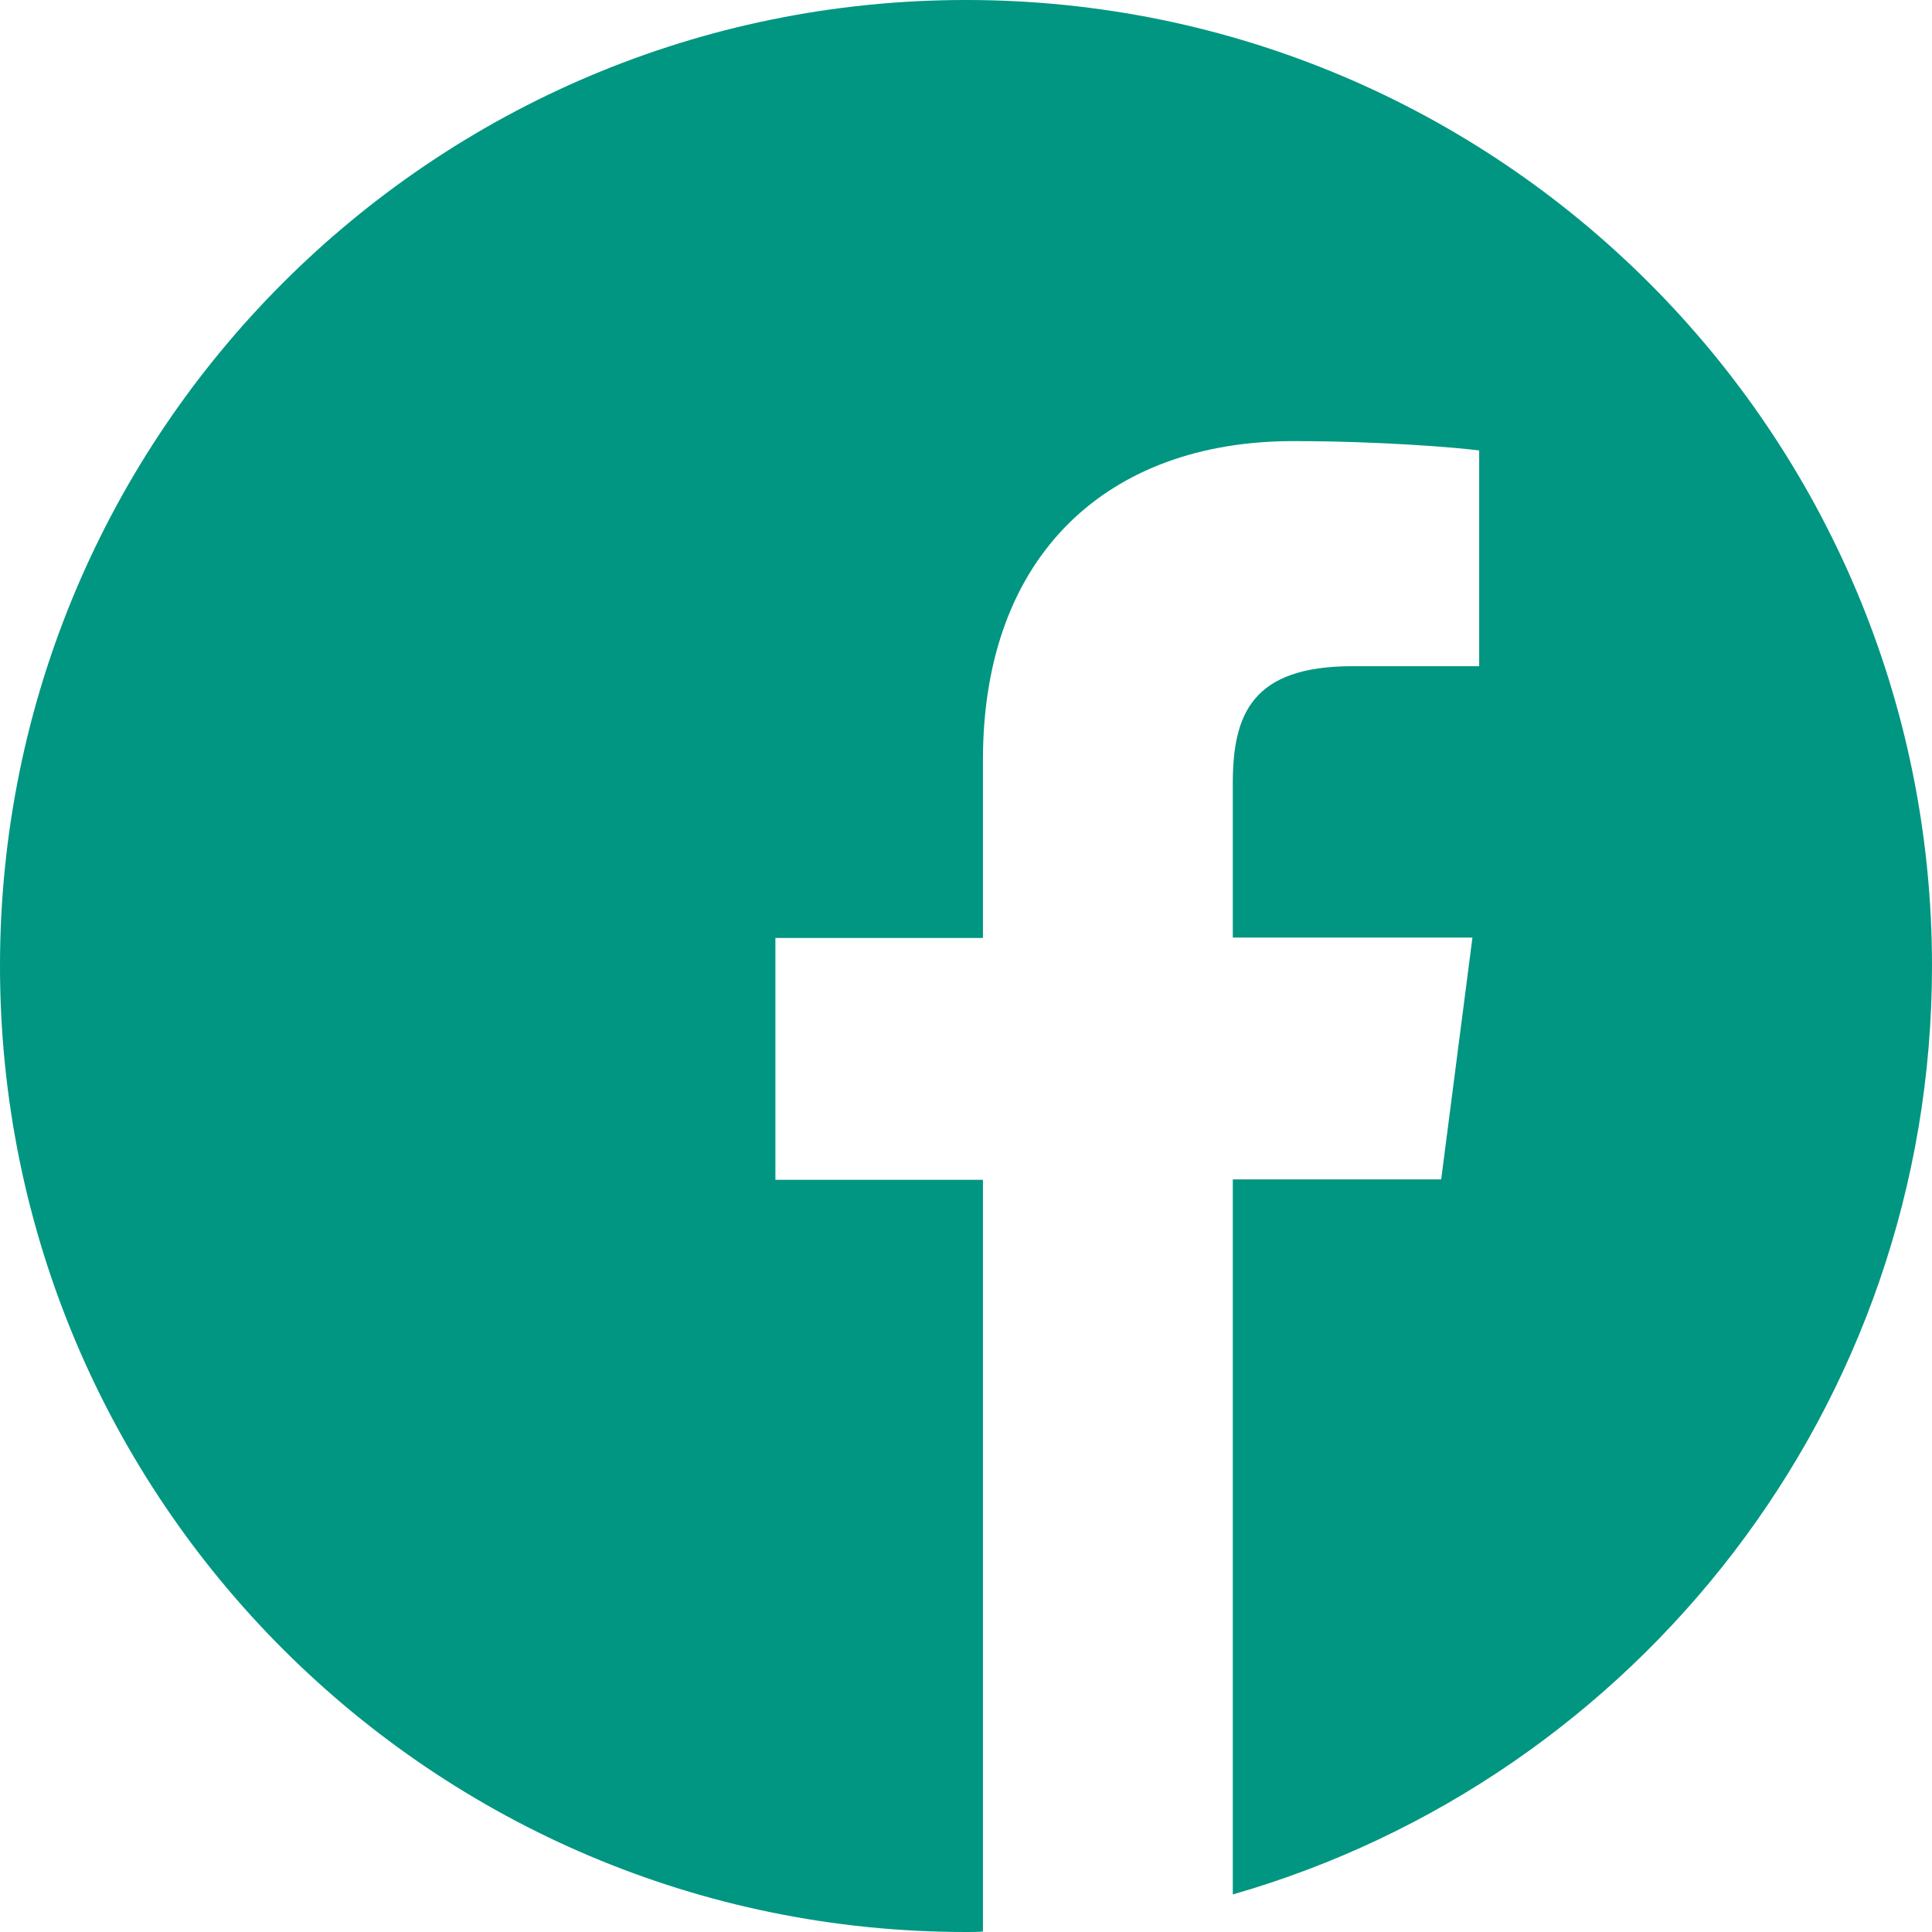
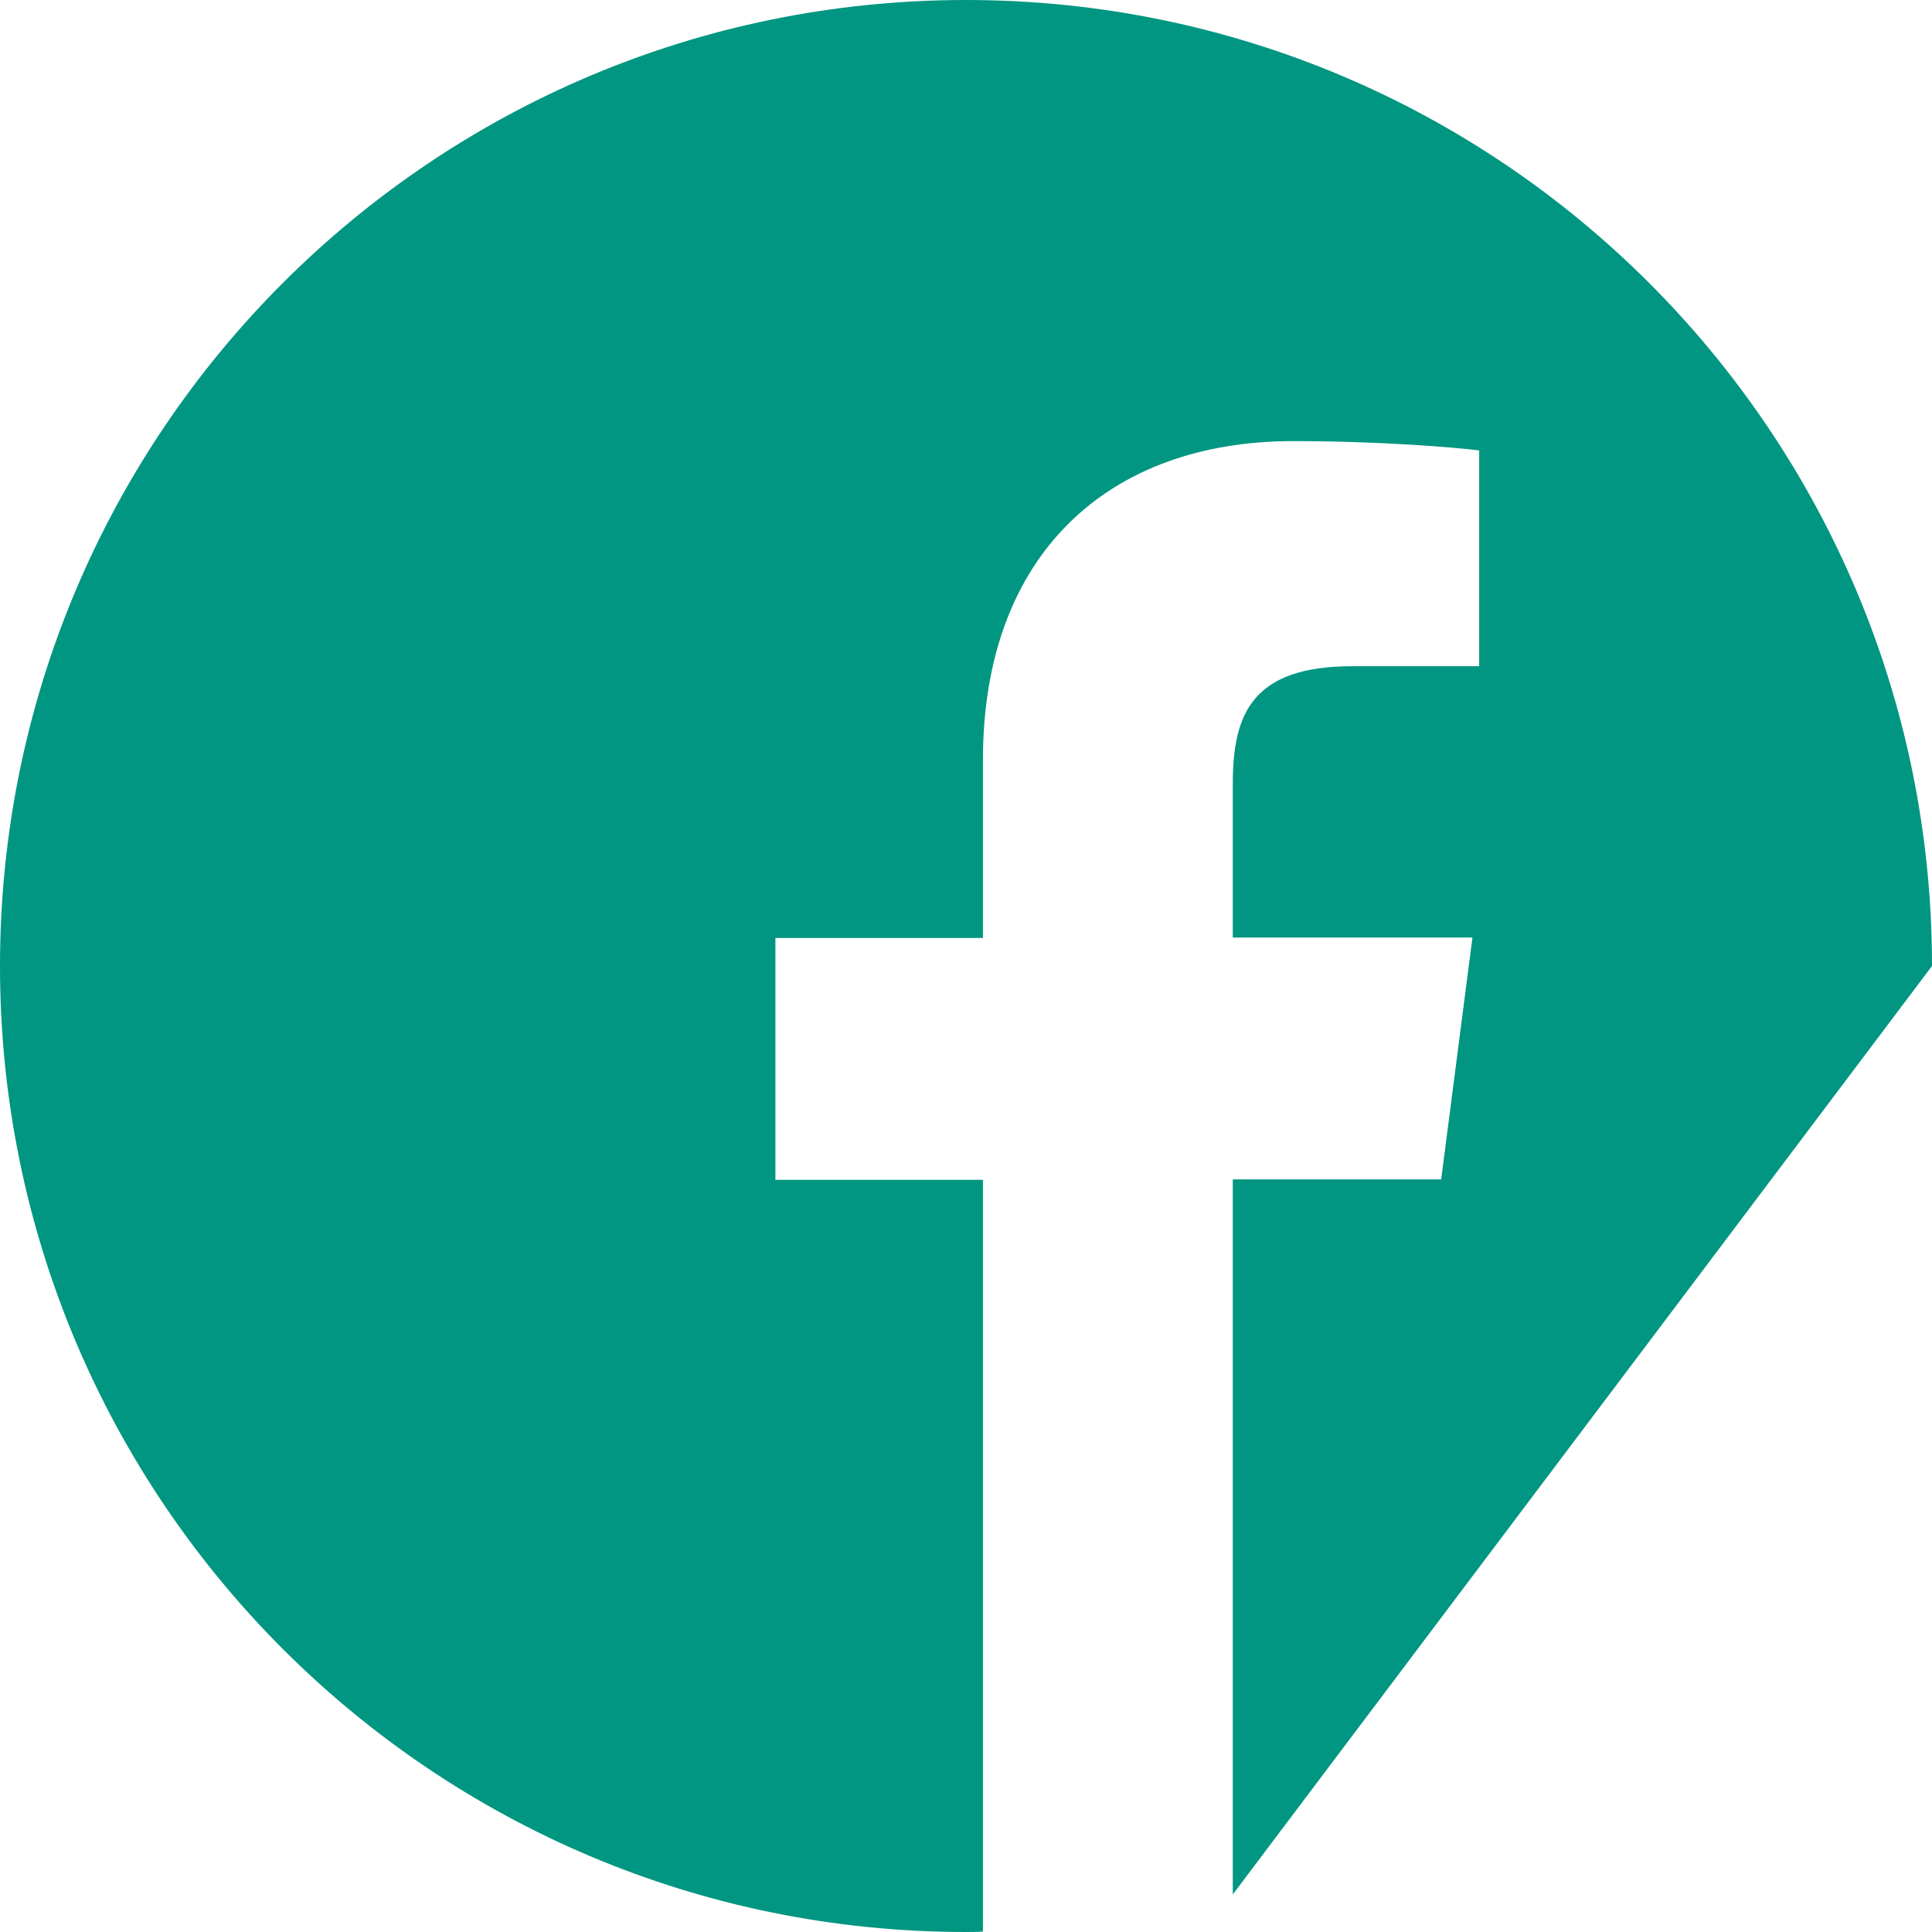
<svg xmlns="http://www.w3.org/2000/svg" id="Capa_2" viewBox="0 0 89 89">
  <defs>
    <style>
      .cls-1 {
        fill: #009681;
      }
    </style>
  </defs>
  <g id="Capa_1-2" data-name="Capa_1">
-     <path class="cls-1" d="M89,44.5C89,19.92,69.08,0,44.5,0S0,19.92,0,44.5s19.92,44.5,44.5,44.5c.26,0,.52,0,.78-.02v-34.63h-9.56v-11.14h9.56v-8.2c0-9.51,5.81-14.69,14.29-14.69,4.07,0,7.56.3,8.57.43v9.94h-5.84c-4.61,0-5.51,2.19-5.51,5.41v7.09h11.04l-1.44,11.14h-9.6v32.94c18.6-5.34,32.21-22.46,32.21-42.78Z" />
+     <path class="cls-1" d="M89,44.5C89,19.92,69.08,0,44.5,0S0,19.92,0,44.5s19.92,44.5,44.5,44.5c.26,0,.52,0,.78-.02v-34.63h-9.56v-11.14h9.56v-8.2c0-9.51,5.81-14.69,14.29-14.69,4.07,0,7.56.3,8.57.43v9.94h-5.84c-4.61,0-5.51,2.19-5.51,5.41v7.09h11.04l-1.44,11.14h-9.6v32.94Z" />
  </g>
</svg>